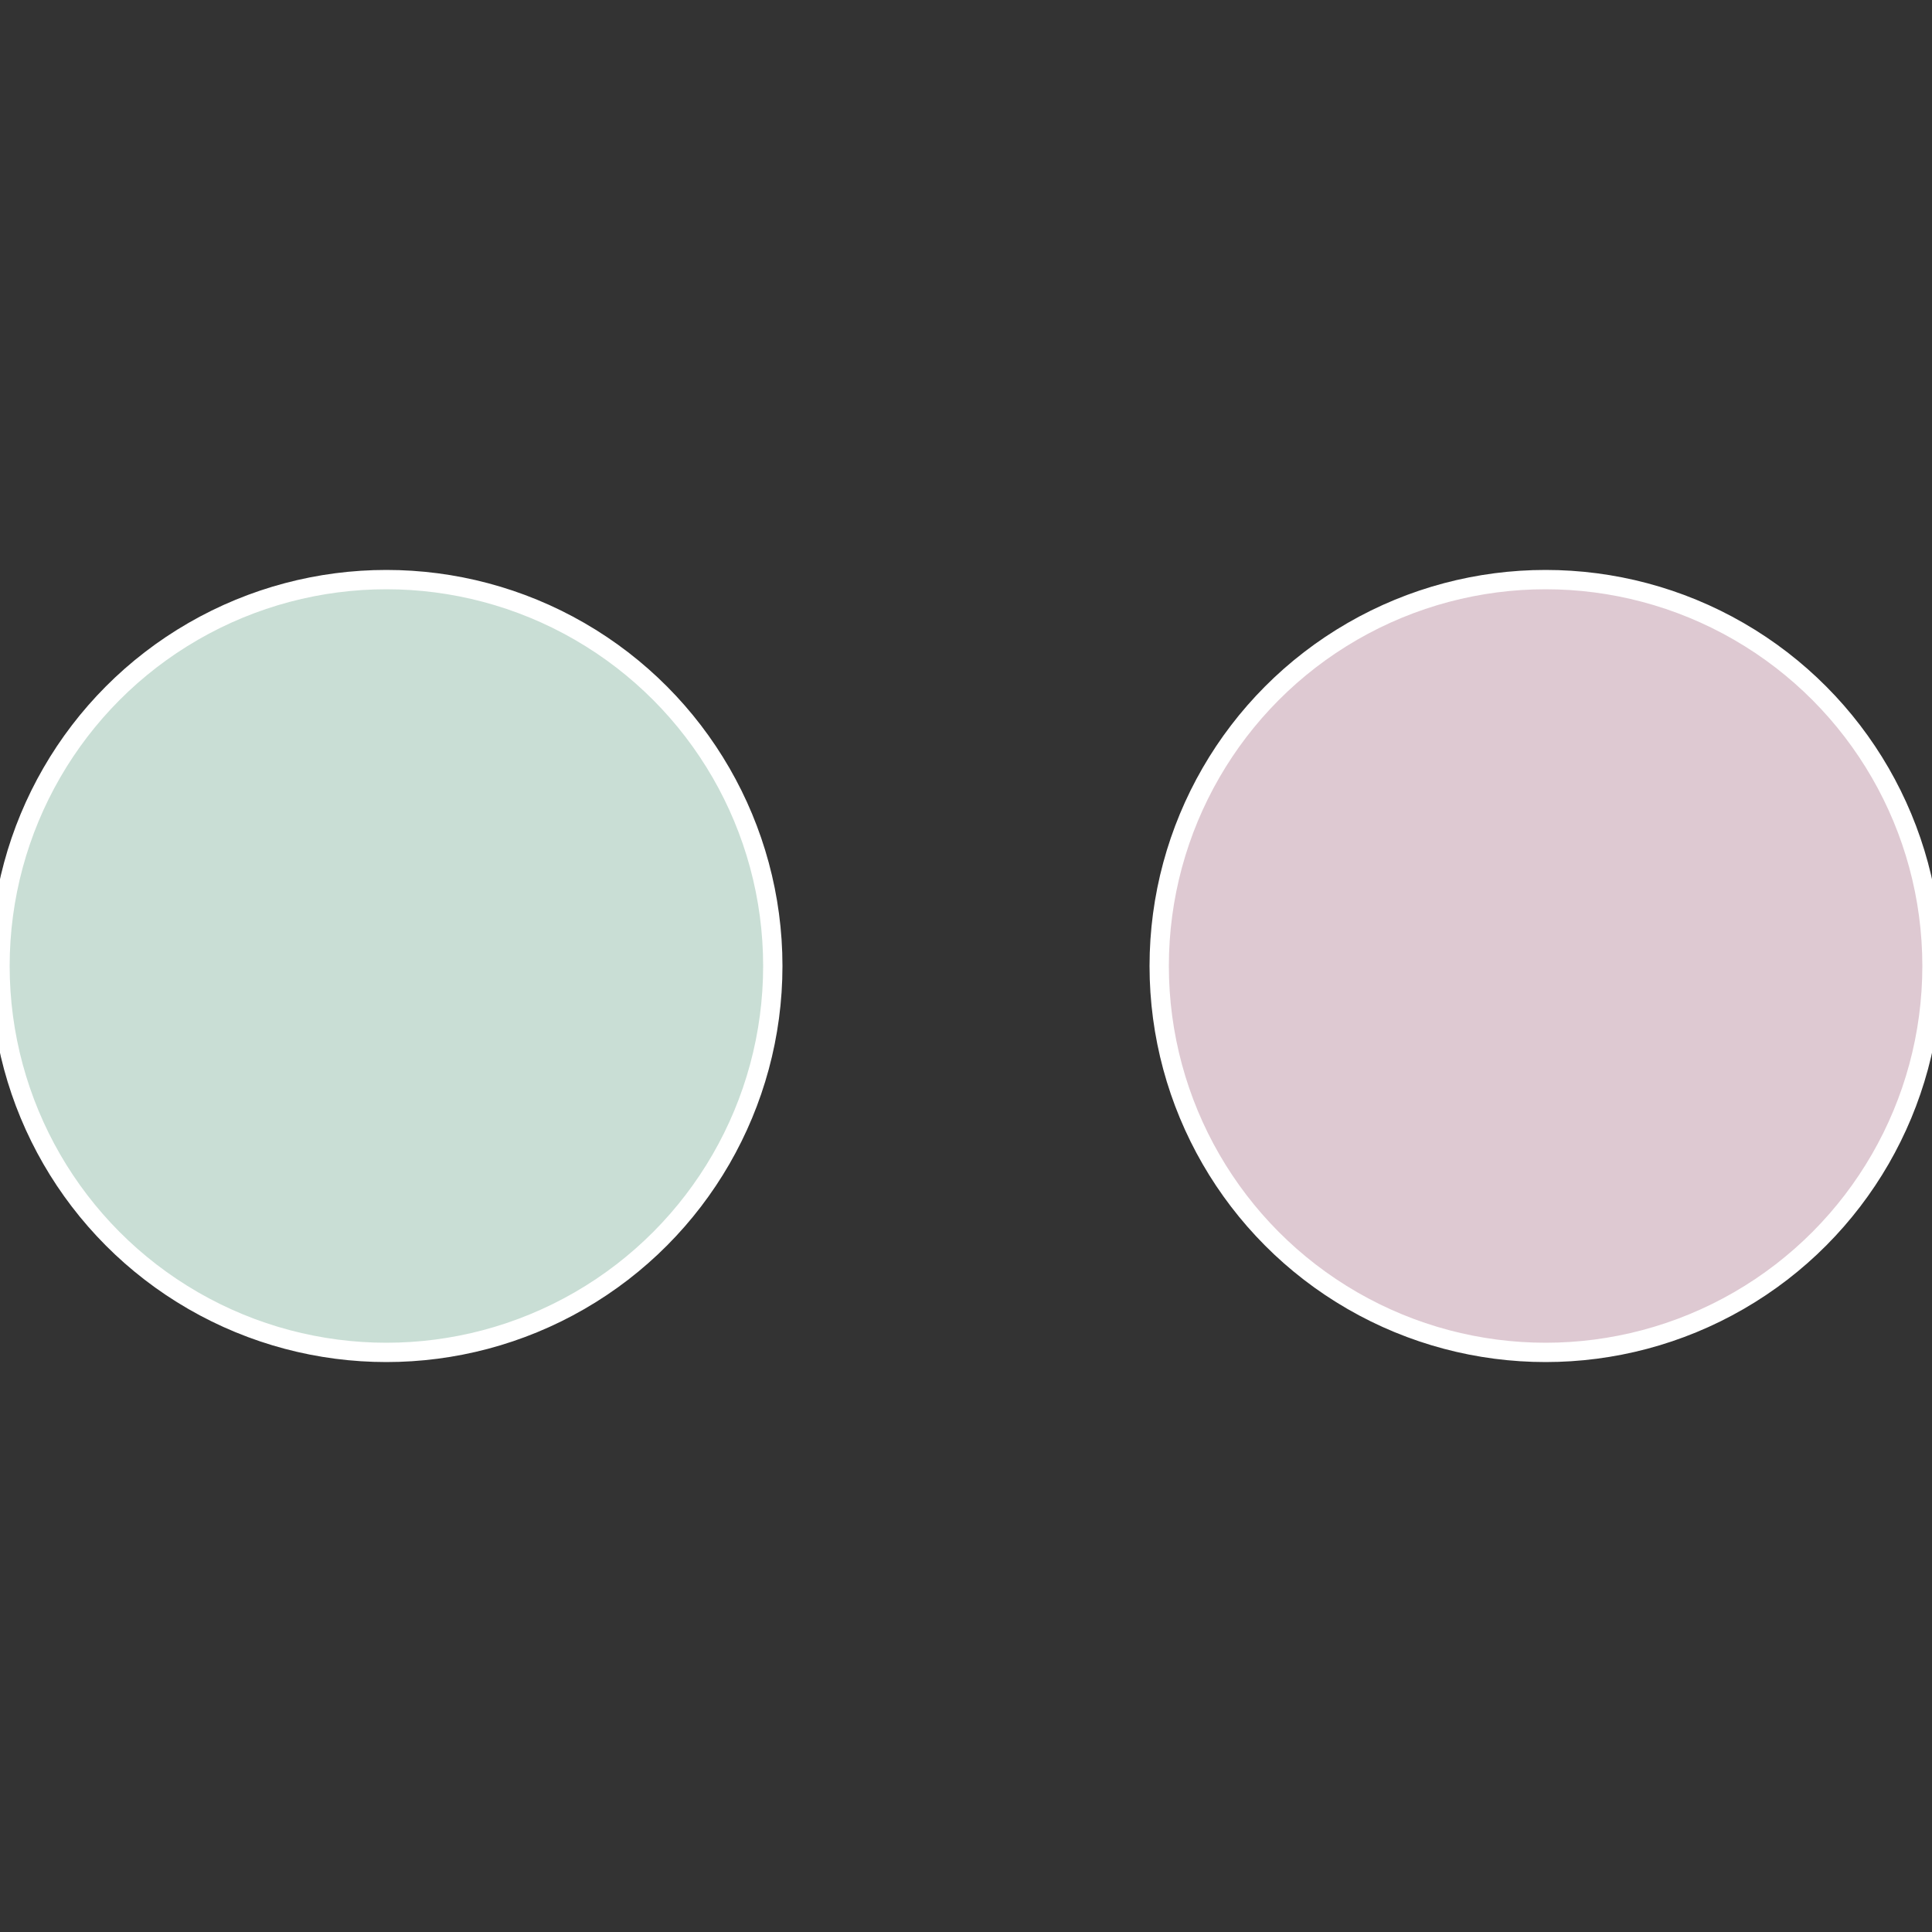
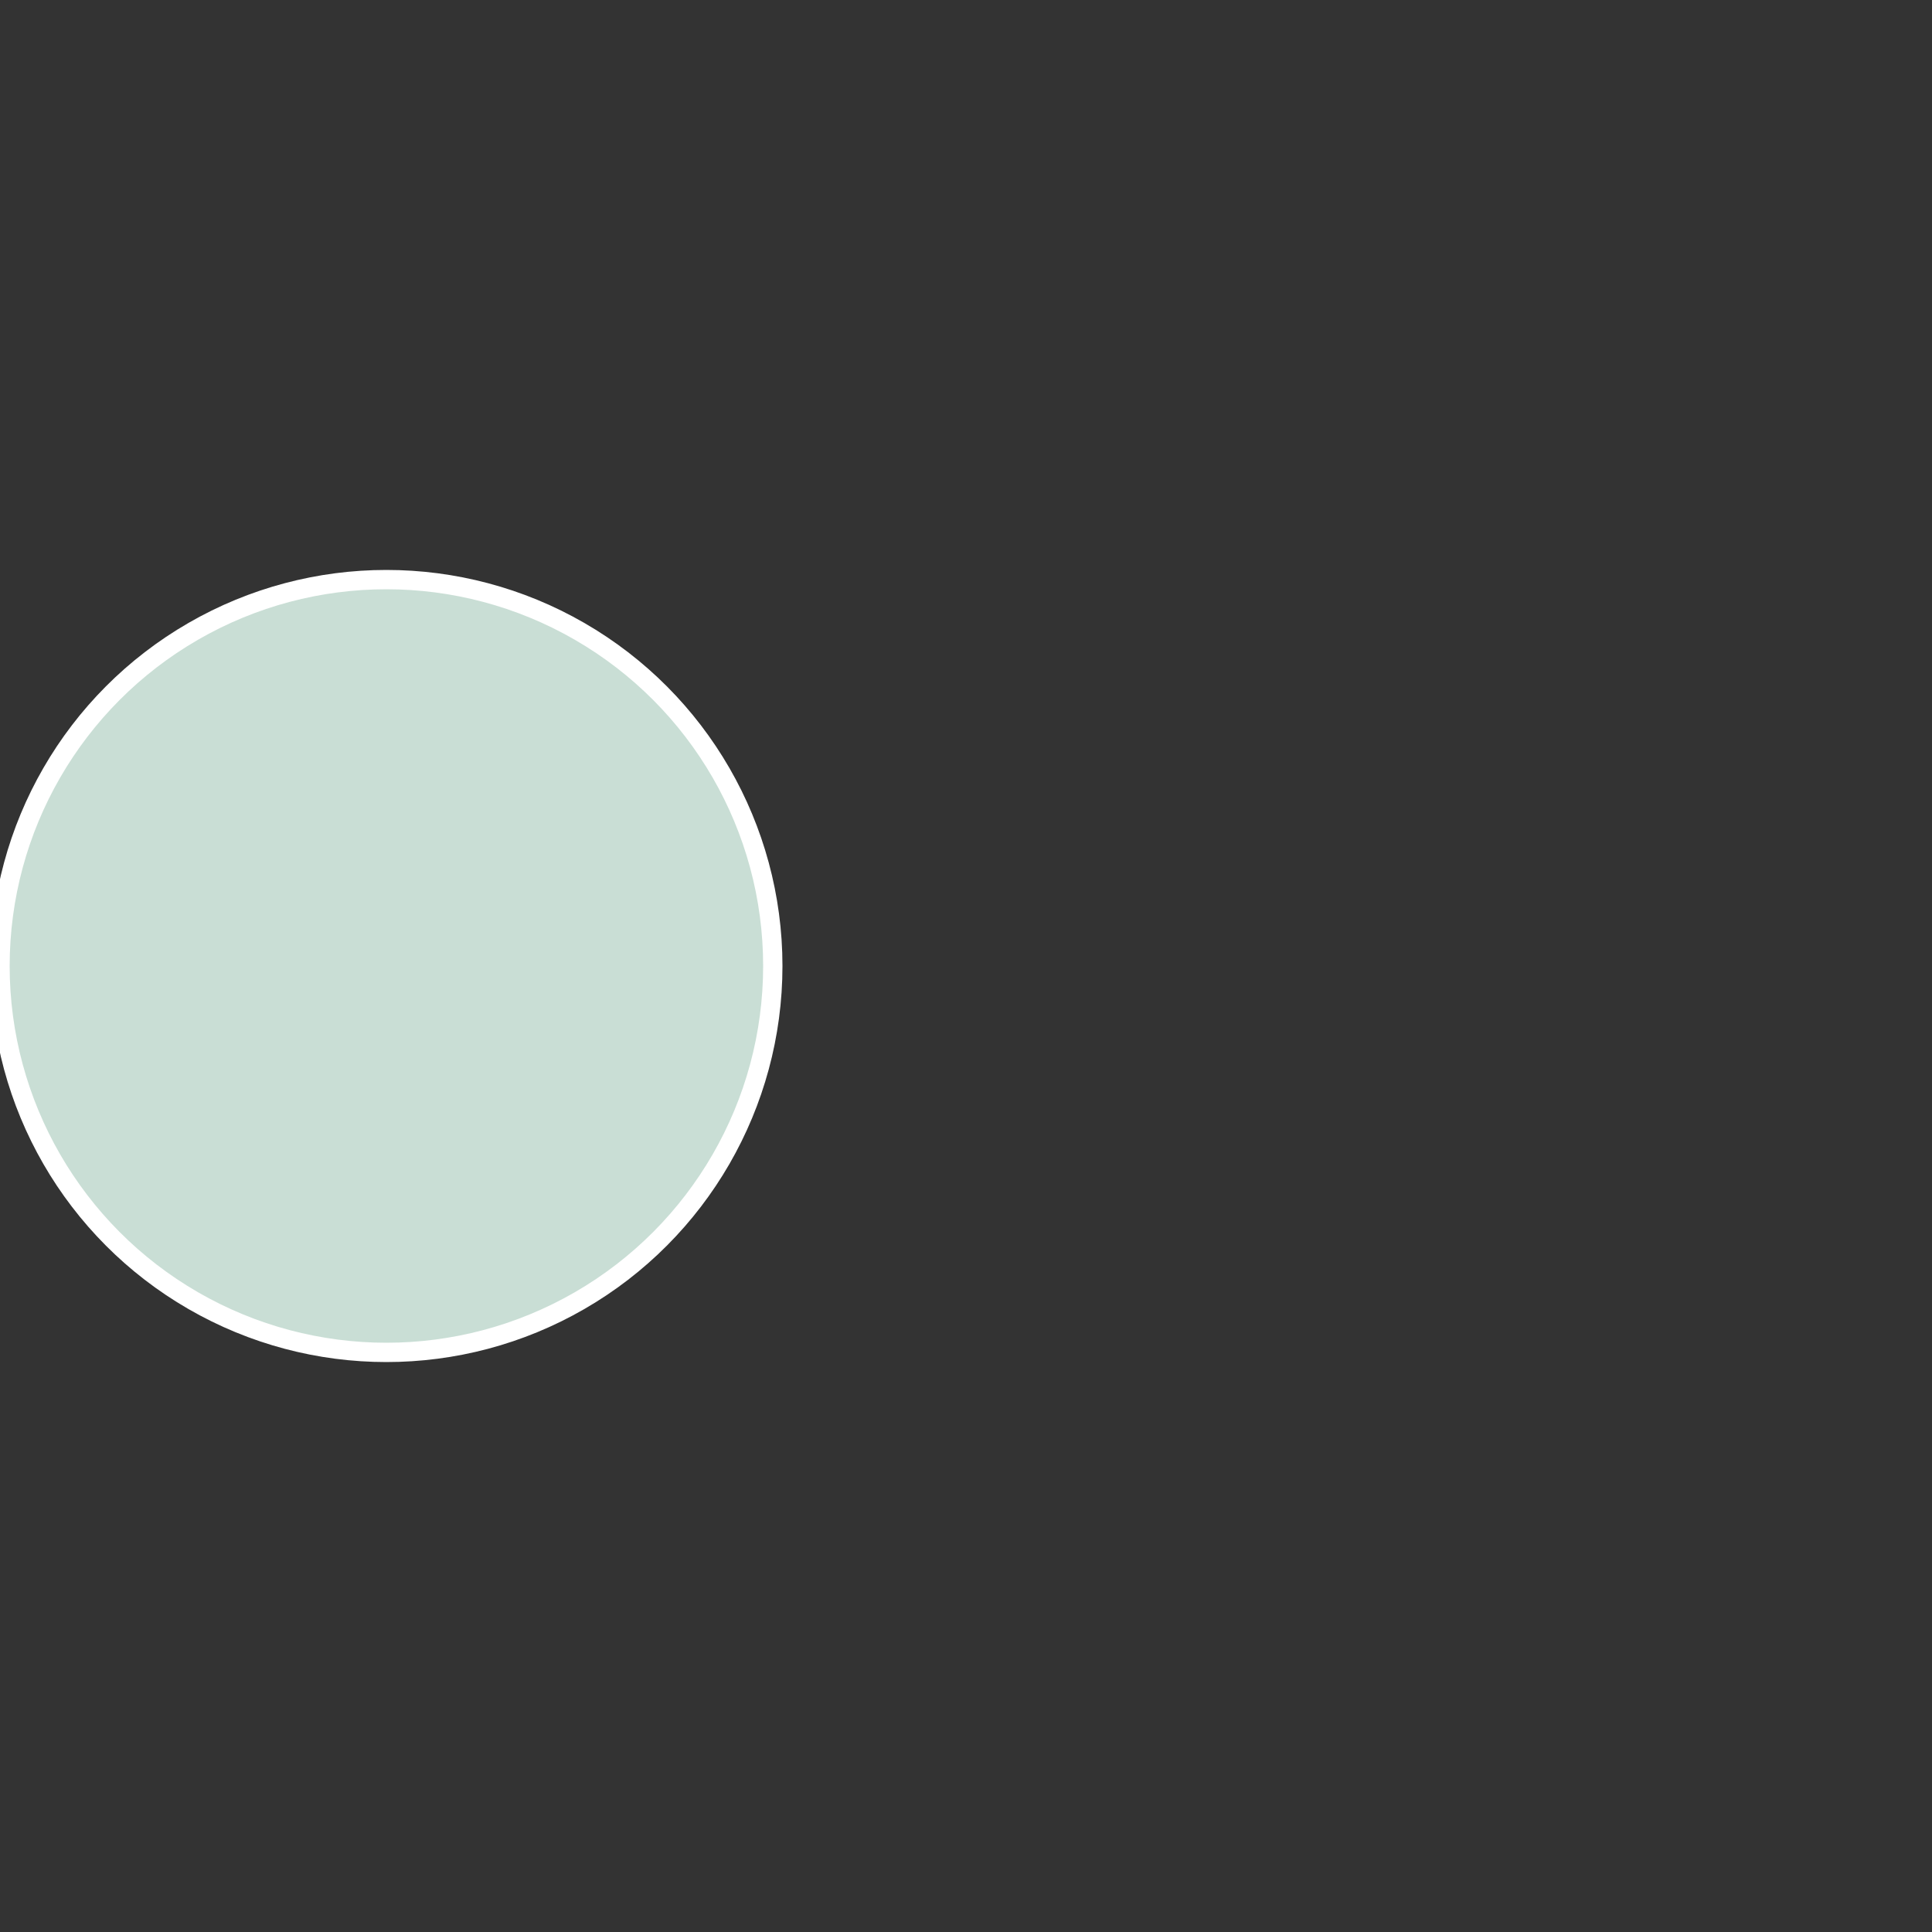
<svg xmlns="http://www.w3.org/2000/svg" width="500" height="500" viewBox="-1 -1 2 2">
  <rect x="-1" y="-1" width="2" height="2" fill="#333333" stroke="none" />
-   <circle cx="0.6" cy="0" r="0.4" fill="#dec9d2" stroke="#fff" stroke-width="1%" />
  <circle cx="-0.6" cy="7.3478807948841E-17" r="0.4" fill="#c9ded5" stroke="#fff" stroke-width="1%" />
</svg>